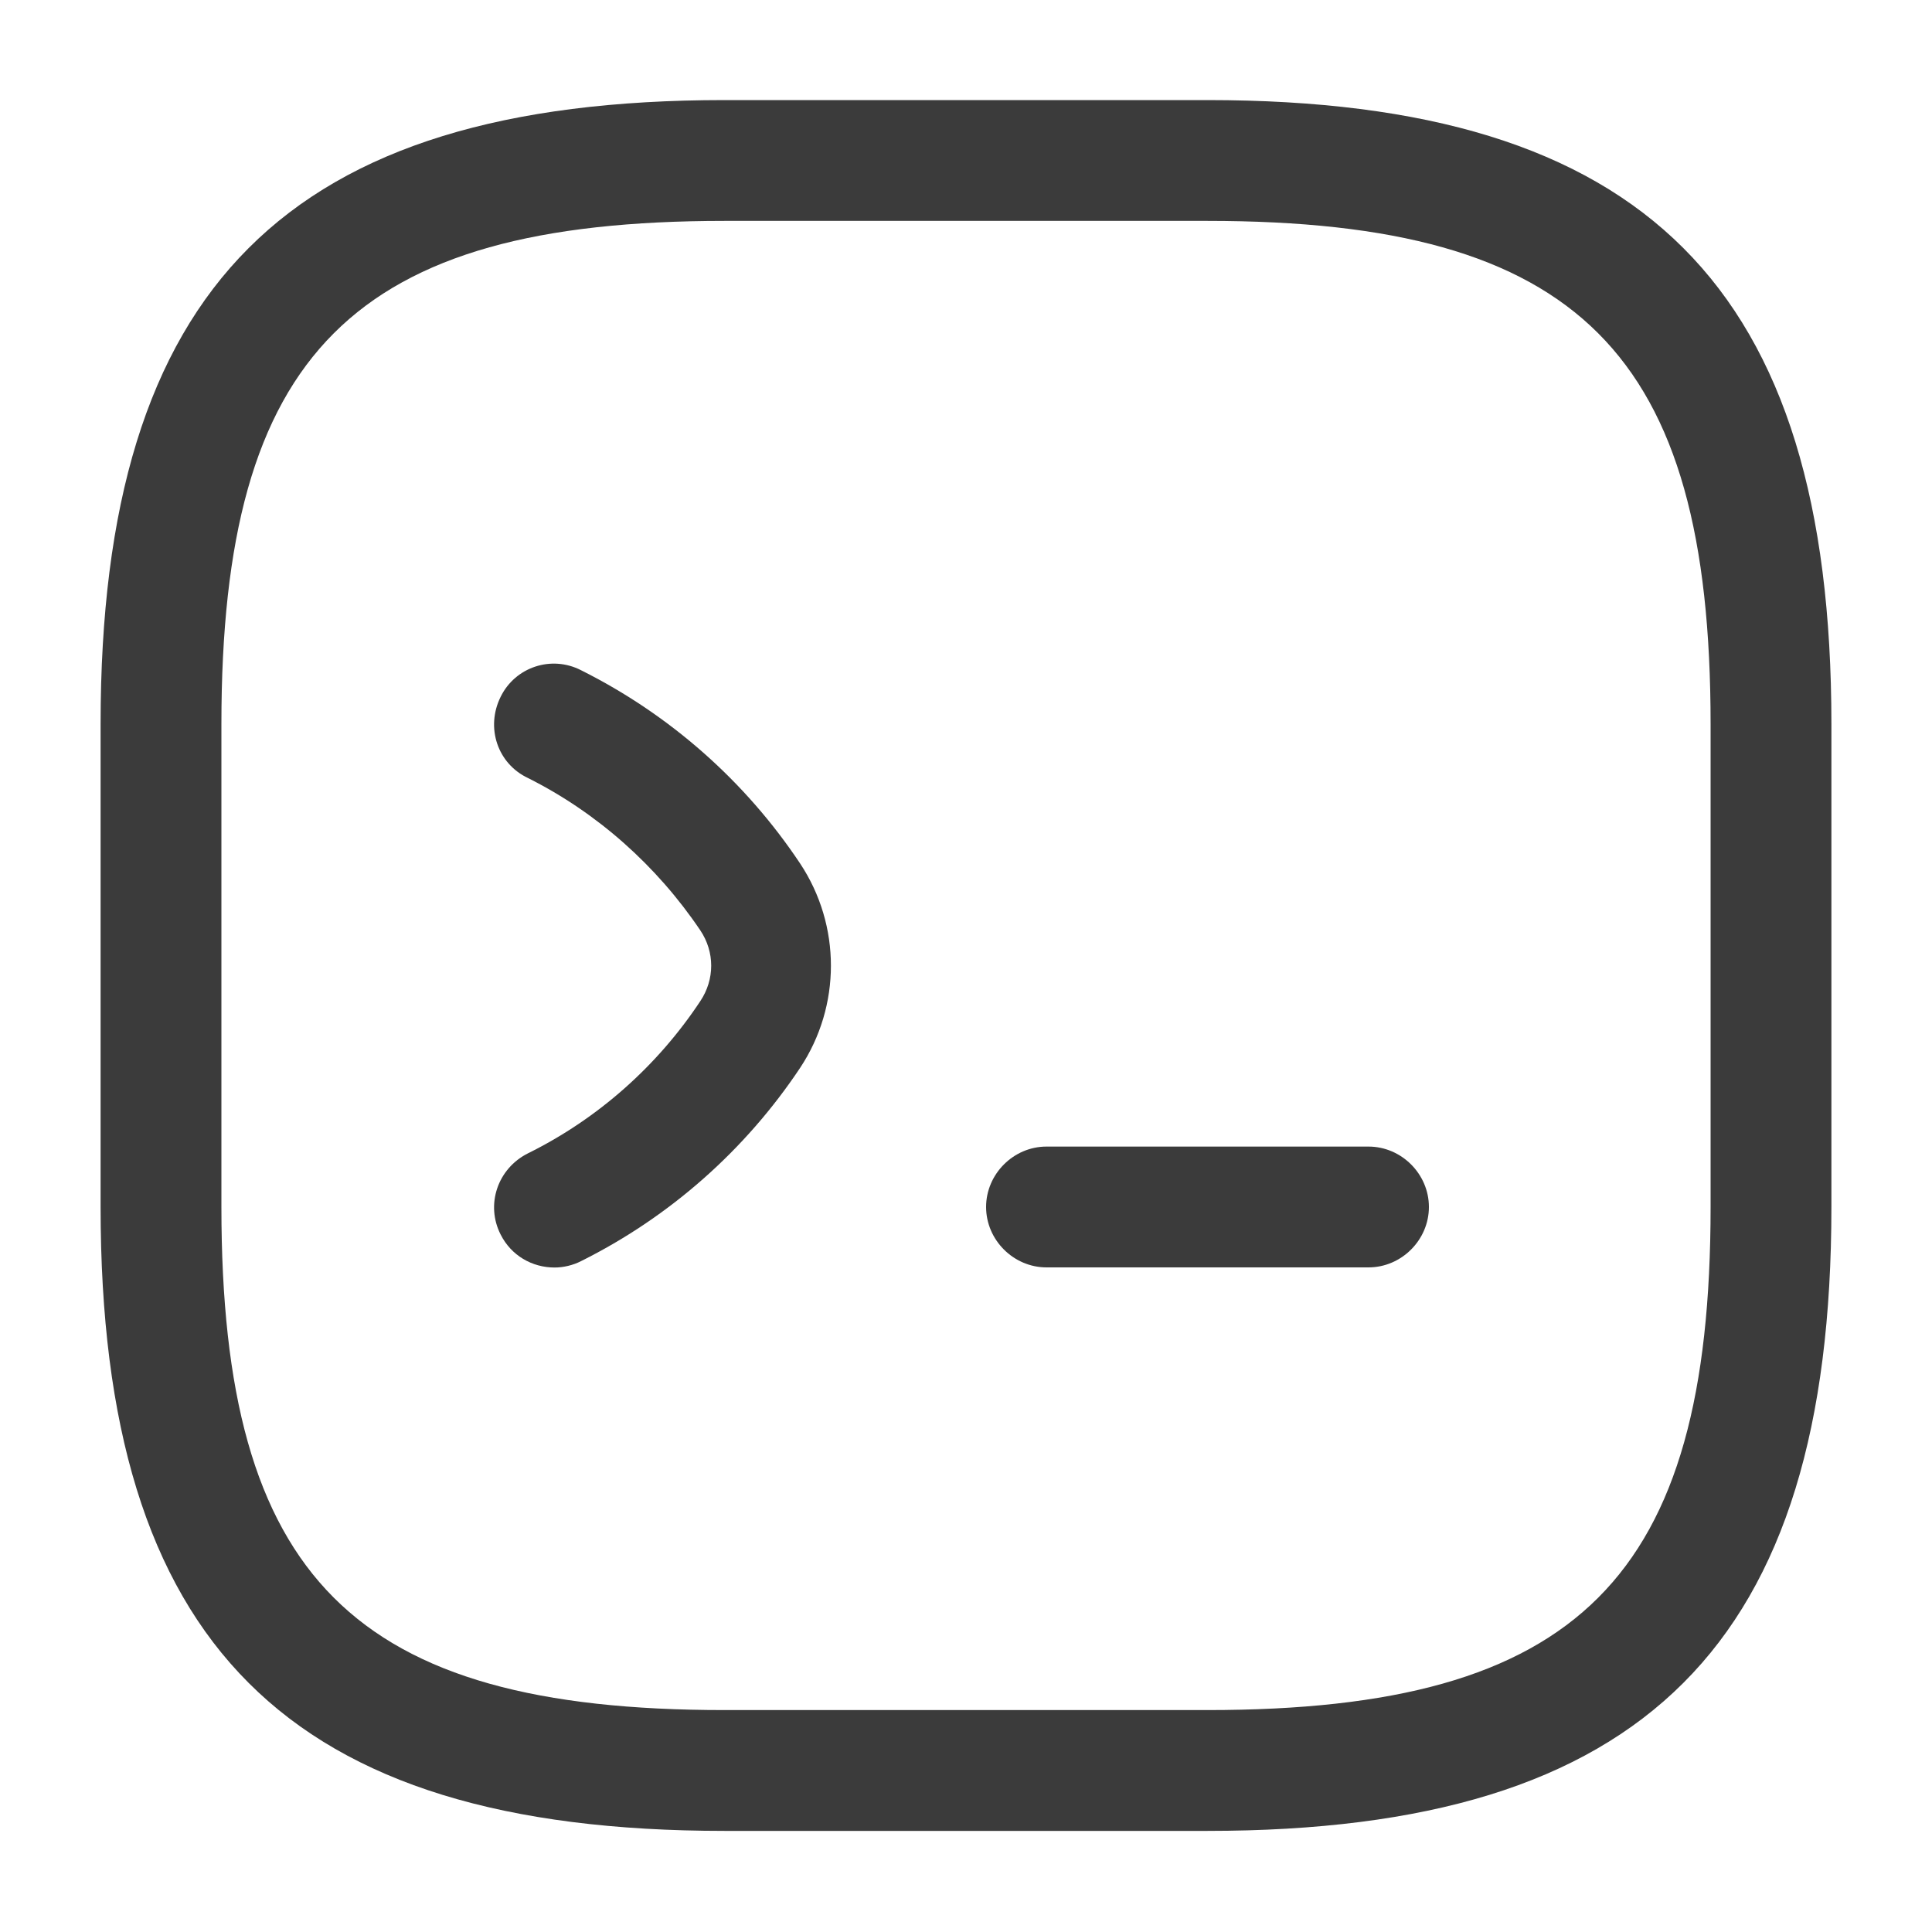
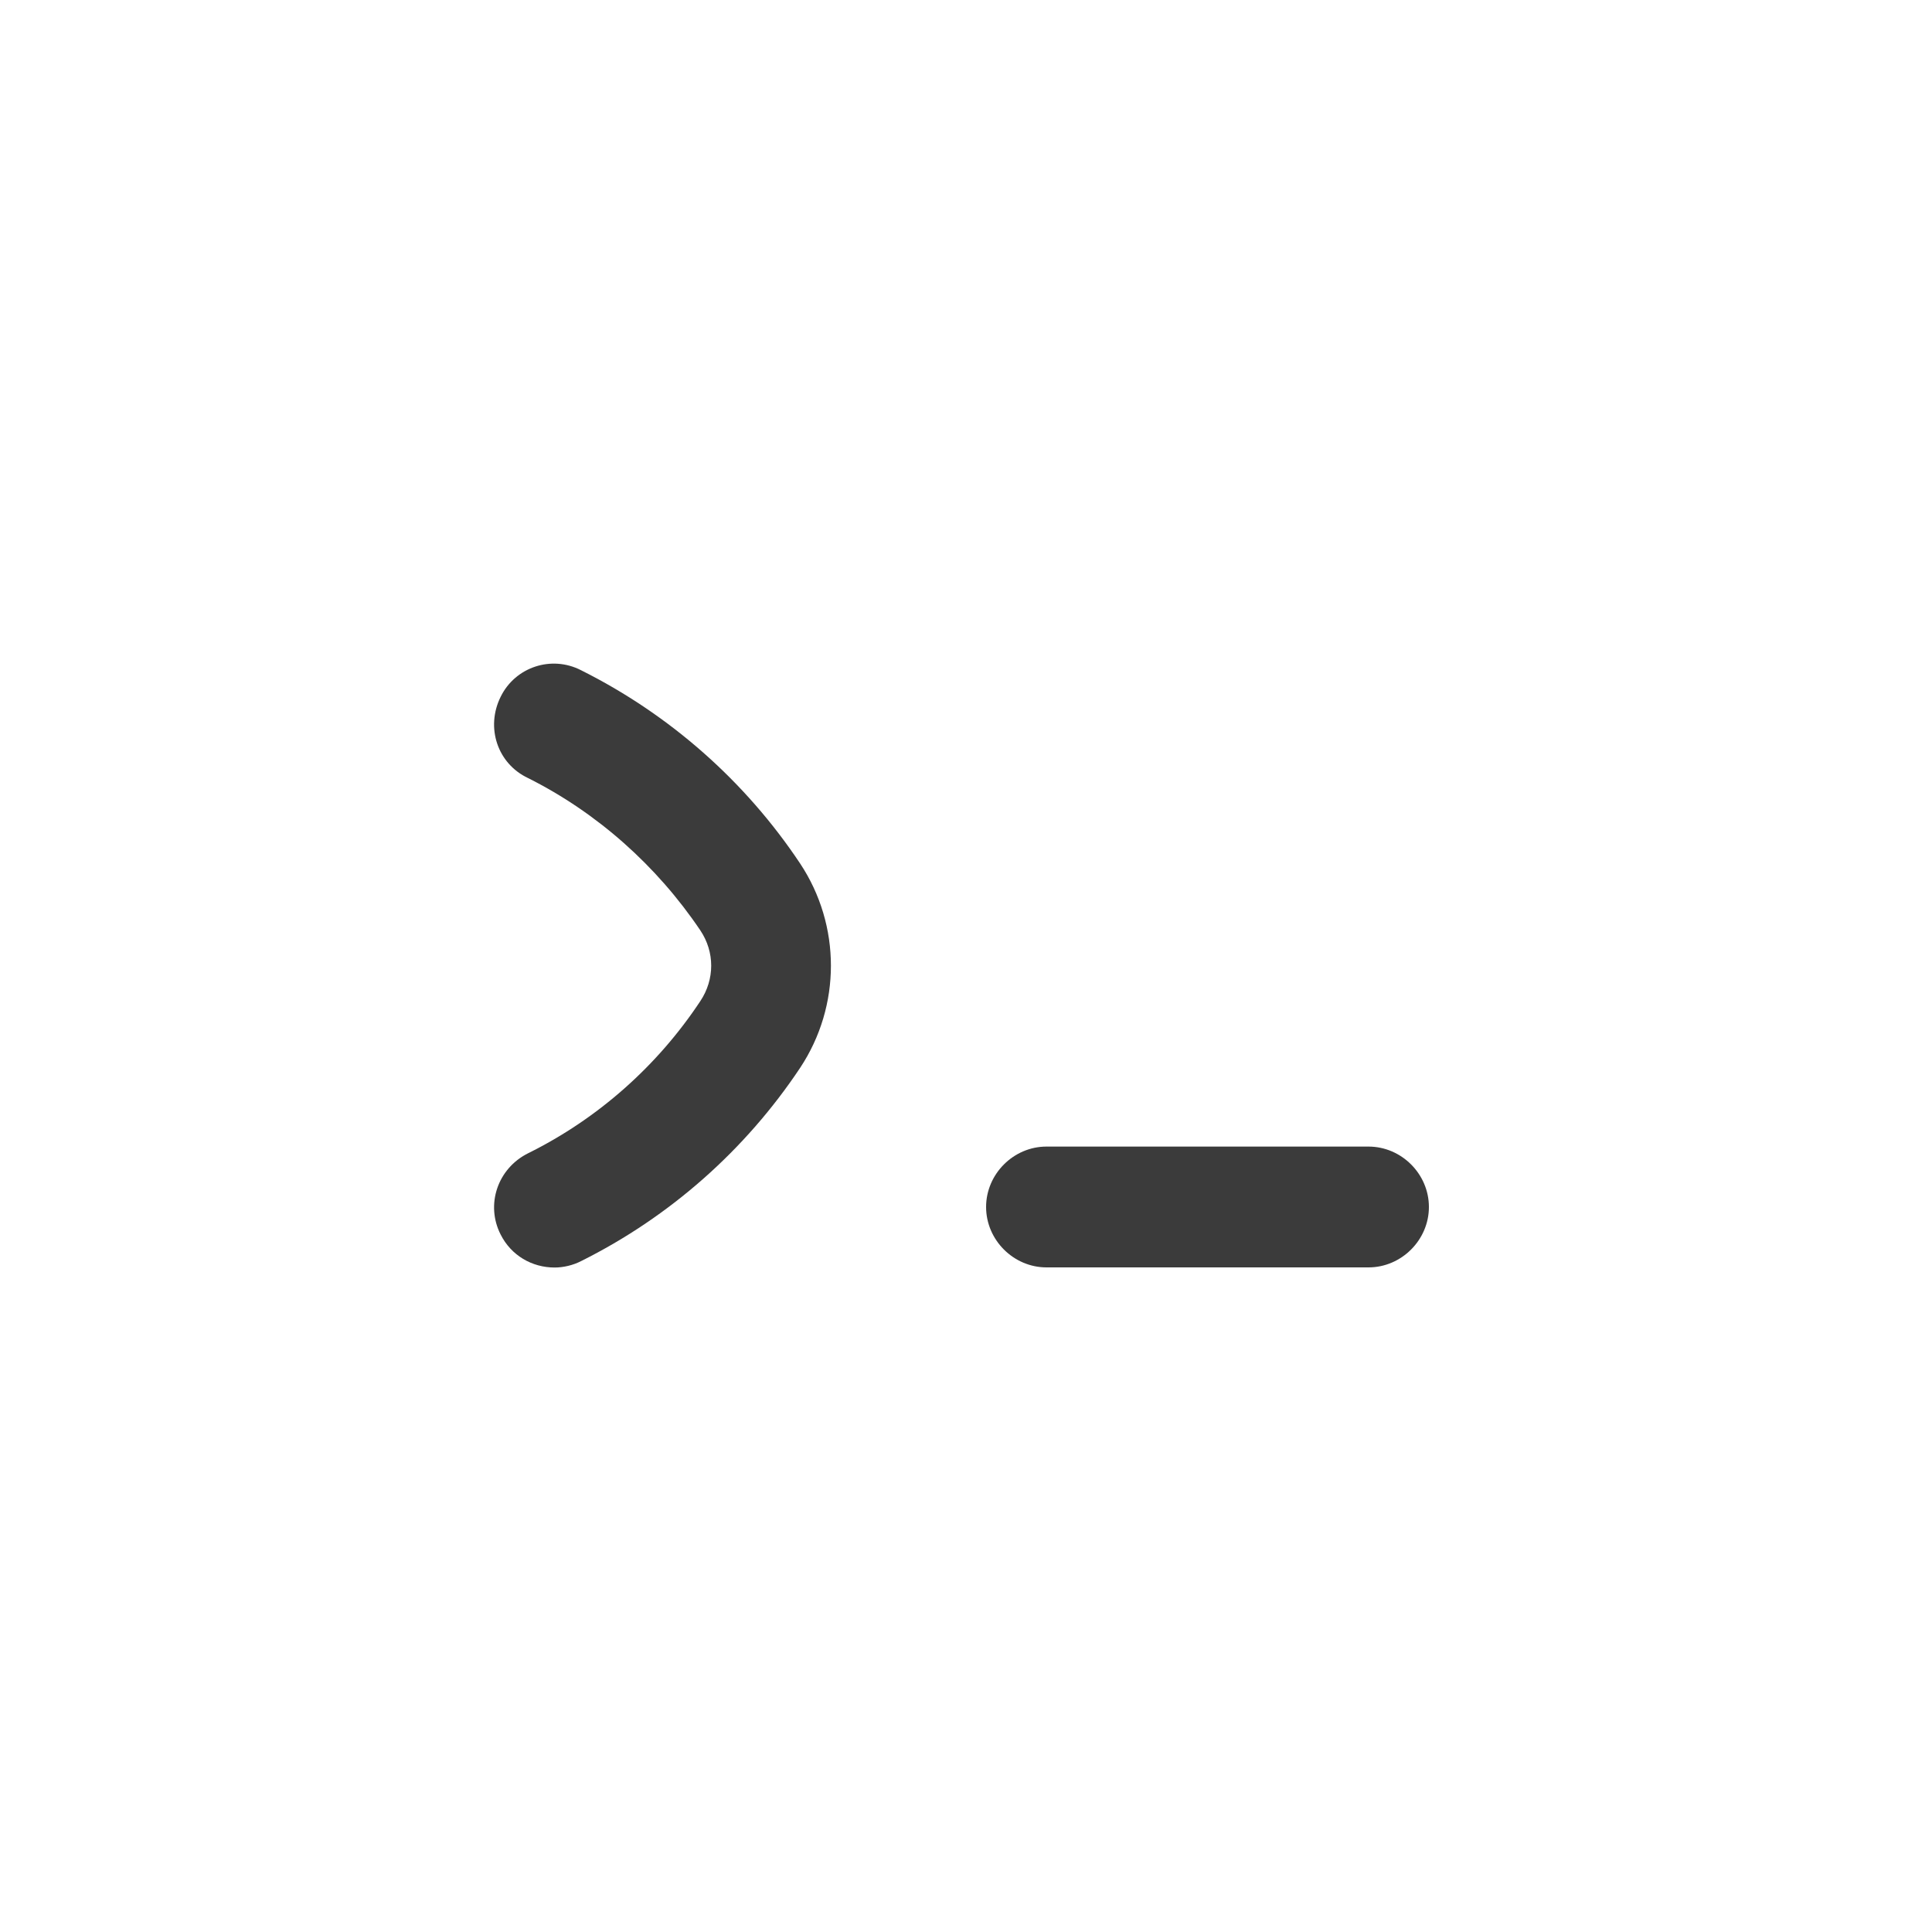
<svg xmlns="http://www.w3.org/2000/svg" width="15" height="15" viewBox="0 0 15 15" fill="none">
  <path d="M4.306 9.841C4.131 9.841 3.969 9.748 3.887 9.585C3.769 9.354 3.862 9.073 4.1 8.954C4.644 8.685 5.106 8.273 5.437 7.773C5.55 7.604 5.55 7.391 5.437 7.223C5.1 6.723 4.637 6.31 4.1 6.041C3.862 5.929 3.769 5.648 3.887 5.41C4 5.179 4.281 5.085 4.512 5.204C5.2 5.548 5.787 6.066 6.212 6.704C6.531 7.185 6.531 7.81 6.212 8.291C5.787 8.929 5.2 9.448 4.512 9.791C4.45 9.823 4.375 9.841 4.306 9.841Z" fill="#3B3B3B" />
  <path d="M10.625 9.84H8.125C7.869 9.84 7.656 9.627 7.656 9.371C7.656 9.115 7.869 8.902 8.125 8.902H10.625C10.881 8.902 11.094 9.115 11.094 9.371C11.094 9.627 10.881 9.84 10.625 9.84Z" fill="#3B3B3B" />
-   <path d="M9.375 14.215H5.625C2.231 14.215 0.781 12.765 0.781 9.371V5.621C0.781 2.227 2.231 0.777 5.625 0.777H9.375C12.769 0.777 14.219 2.227 14.219 5.621V9.371C14.219 12.765 12.769 14.215 9.375 14.215ZM5.625 1.715C2.744 1.715 1.719 2.74 1.719 5.621V9.371C1.719 12.252 2.744 13.277 5.625 13.277H9.375C12.256 13.277 13.281 12.252 13.281 9.371V5.621C13.281 2.74 12.256 1.715 9.375 1.715H5.625Z" fill="#3B3B3B" />
</svg>